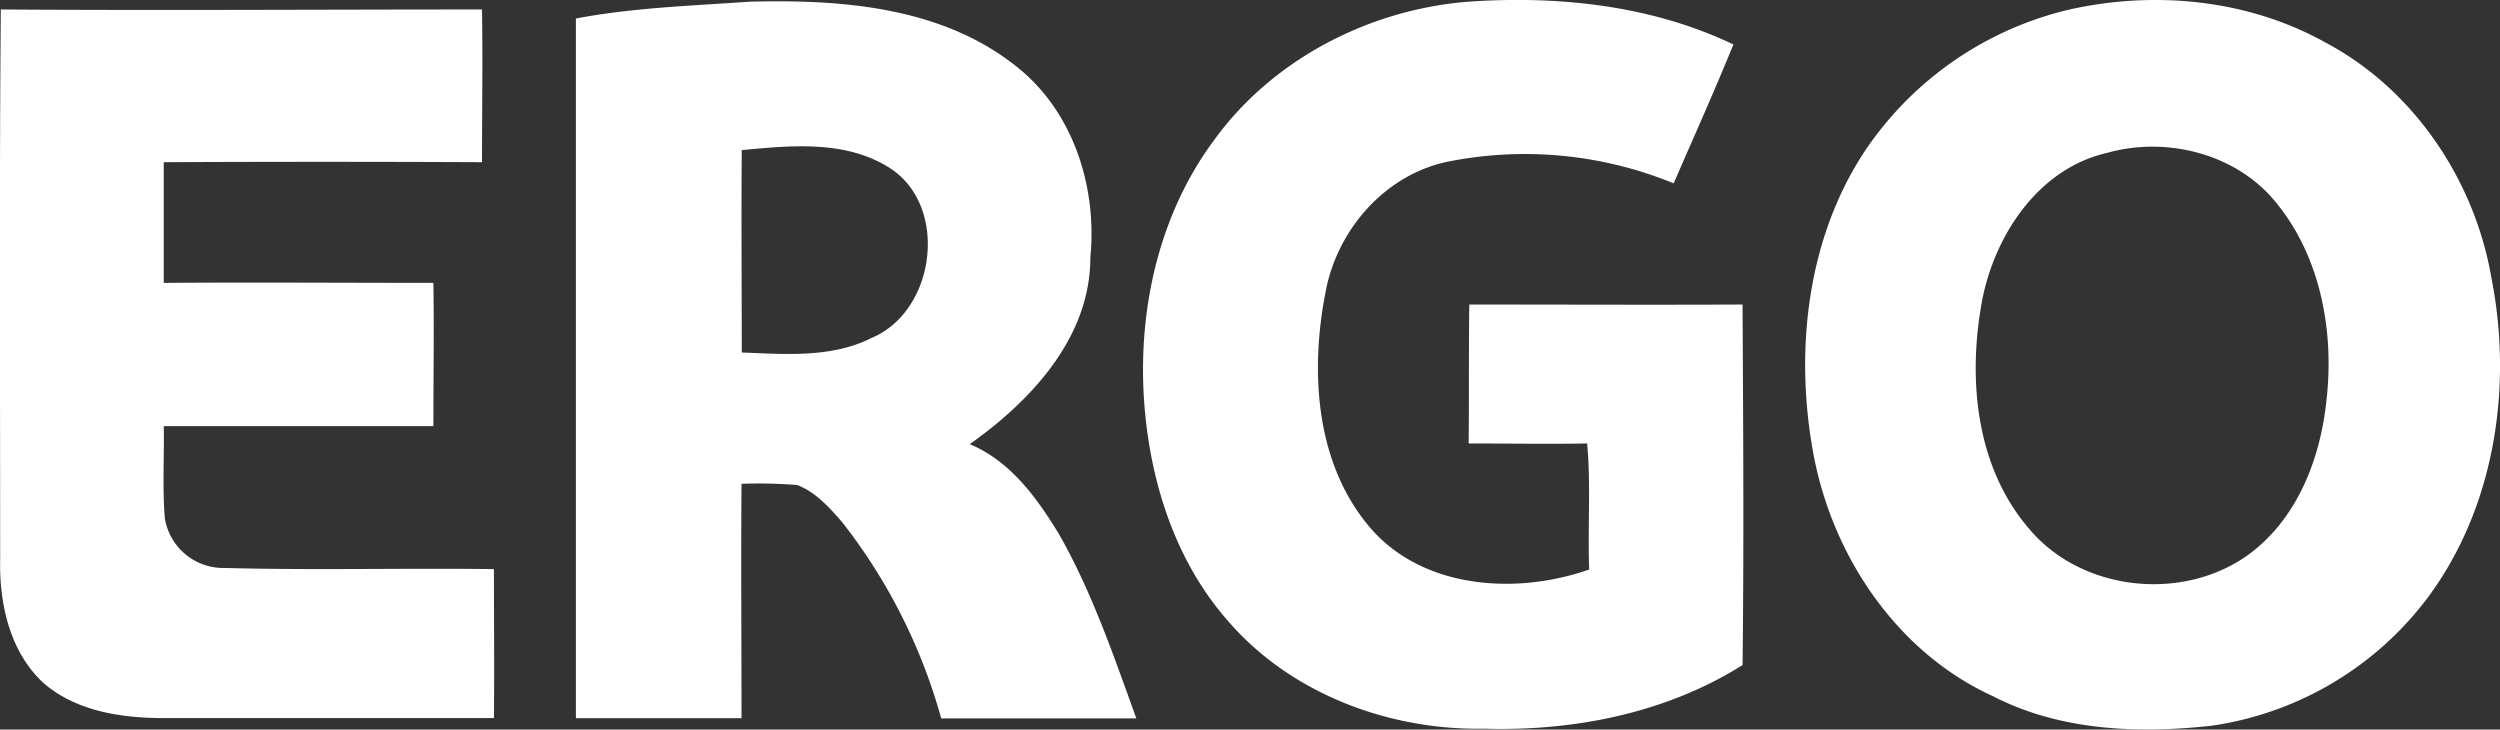
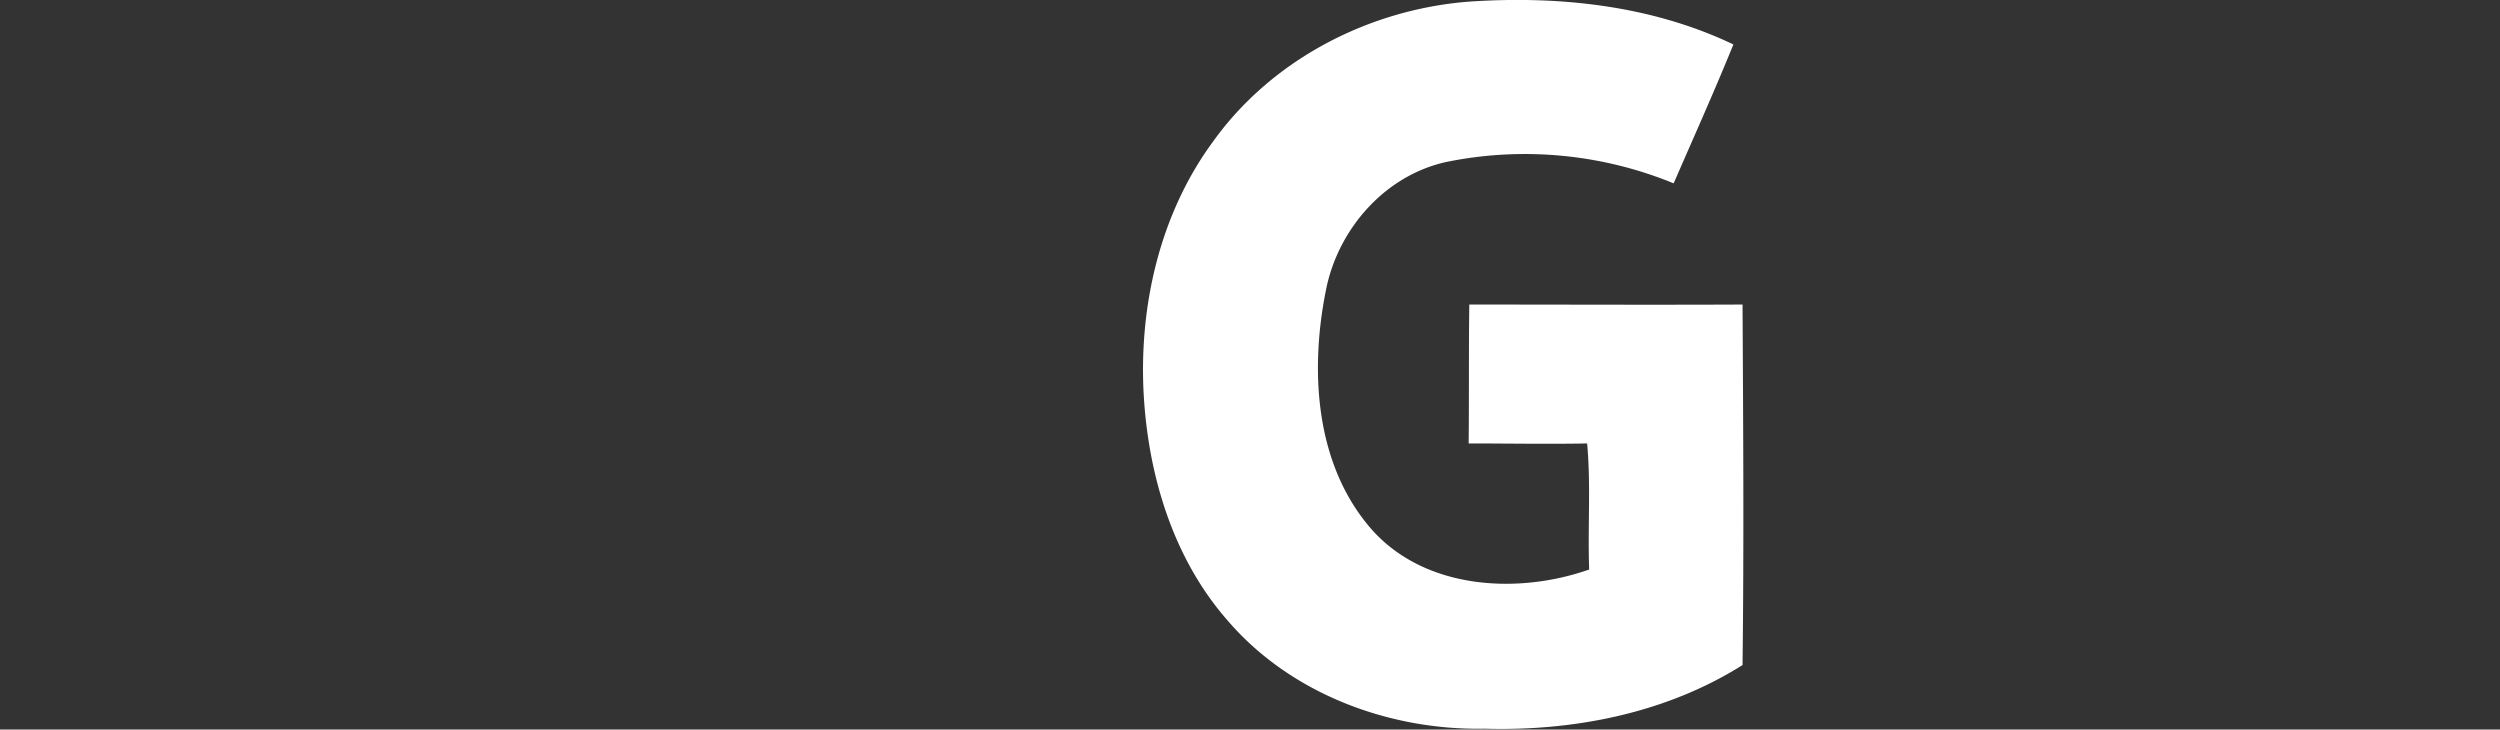
<svg xmlns="http://www.w3.org/2000/svg" id="Ebene_1" data-name="Ebene 1" viewBox="0 0 305.96 89.28">
  <rect x="0" y="0" width="305.96" height="89.28" fill="#333333" stroke="none" />
  <defs>
    <style>.cls-1{fill:#fff;}</style>
  </defs>
  <g id="_eb003aff" data-name="#eb003aff">
-     <path class="cls-1" d="M72.64,5.06C79.65,3.73,86.79,3.5,93.89,3c11.17-.3,23.35.6,32.48,7.76,7.11,5.46,10.12,14.82,9.26,23.55,0,9.79-7.24,17.51-14.76,22.84,5,2.08,8.28,6.64,11,11.14,4,7.07,6.63,14.8,9.39,22.42-8,0-15.92,0-23.88,0a68.63,68.63,0,0,0-12.11-24c-1.56-1.79-3.23-3.68-5.51-4.56A59,59,0,0,0,92.94,62c-.08,9.56,0,19.13,0,28.69q-10.14,0-20.27,0,0-42.81,0-85.61m20.3,16.1c-.07,8.25,0,16.5,0,24.75,5.3.21,11,.68,15.86-1.77,7.93-3.28,9.58-16.33,2.08-20.92C105.49,19.91,98.92,20.61,92.94,21.16Z" transform="translate(-2.19 -2.79)" />
    <path class="cls-1" d="M150.65,20.11c7.16-10,19-16.13,31.19-17.11,11-.77,22.42.42,32.49,5.23-2.32,5.71-4.85,11.33-7.31,17a48,48,0,0,0-27.31-2.72c-7.79,1.45-13.79,8.2-15.26,15.86-1.94,9.71-1.33,21,5.33,28.89,6.48,7.66,18,8.36,26.9,5.23-.19-5.14.22-10.3-.25-15.43-4.83.09-9.67,0-14.5,0,.06-5.66,0-11.33.08-17,11.14,0,22.29.05,33.44,0,.08,14.7.18,29.42,0,44.12-9.34,5.89-20.65,8.11-31.59,7.79-11.67.22-23.73-4.27-31.43-13.24-6.63-7.55-9.67-17.62-10.26-27.5C141.54,40.32,144.11,29,150.65,20.11Z" transform="translate(-2.19 -2.79)" />
-     <path class="cls-1" d="M255.27,4c10.57-2.41,22.1-1.3,31.62,4.05,10.74,5.73,18.14,16.79,20.2,28.69,2.64,13.3.46,28-7.68,39.05A40.25,40.25,0,0,1,272.9,91.6c-9,1-18.55.64-26.77-3.59-11.77-5.35-19.67-17.13-22-29.64s-.85-26.47,6.44-37.32A41.66,41.66,0,0,1,255.27,4m4.84,17.49c-8.26,1.86-13.58,9.73-15.25,17.62-1.9,9.65-1,20.69,5.69,28.43,6.41,7.61,18.67,8.93,26.72,3.2,6-4.33,8.88-11.71,9.63-18.84,1-8.5-.69-17.77-6.29-24.48C275.77,21.57,267.3,19.47,260.11,21.49Z" transform="translate(-2.19 -2.79)" />
-     <path class="cls-1" d="M2.21,71.27c0-22.44-.11-44.88.08-67.32,19.63.13,39.26,0,58.89,0,.1,6.23,0,12.46,0,18.69q-19.47-.09-38.95,0c0,4.92,0,9.85,0,14.77,11-.08,22,0,33,0,.09,5.84,0,11.68,0,17.53q-16.51,0-33,0c.07,3.76-.17,7.52.13,11.26a7.25,7.25,0,0,0,7.34,6.1c11,.29,22,0,32.94.14,0,6.07.06,12.15,0,18.23q-20.46,0-40.91,0c-5-.06-10.29-.92-14.17-4.25C3.42,82.65,2.09,76.72,2.21,71.27Z" transform="translate(-2.19 -2.79)" />
  </g>
</svg>